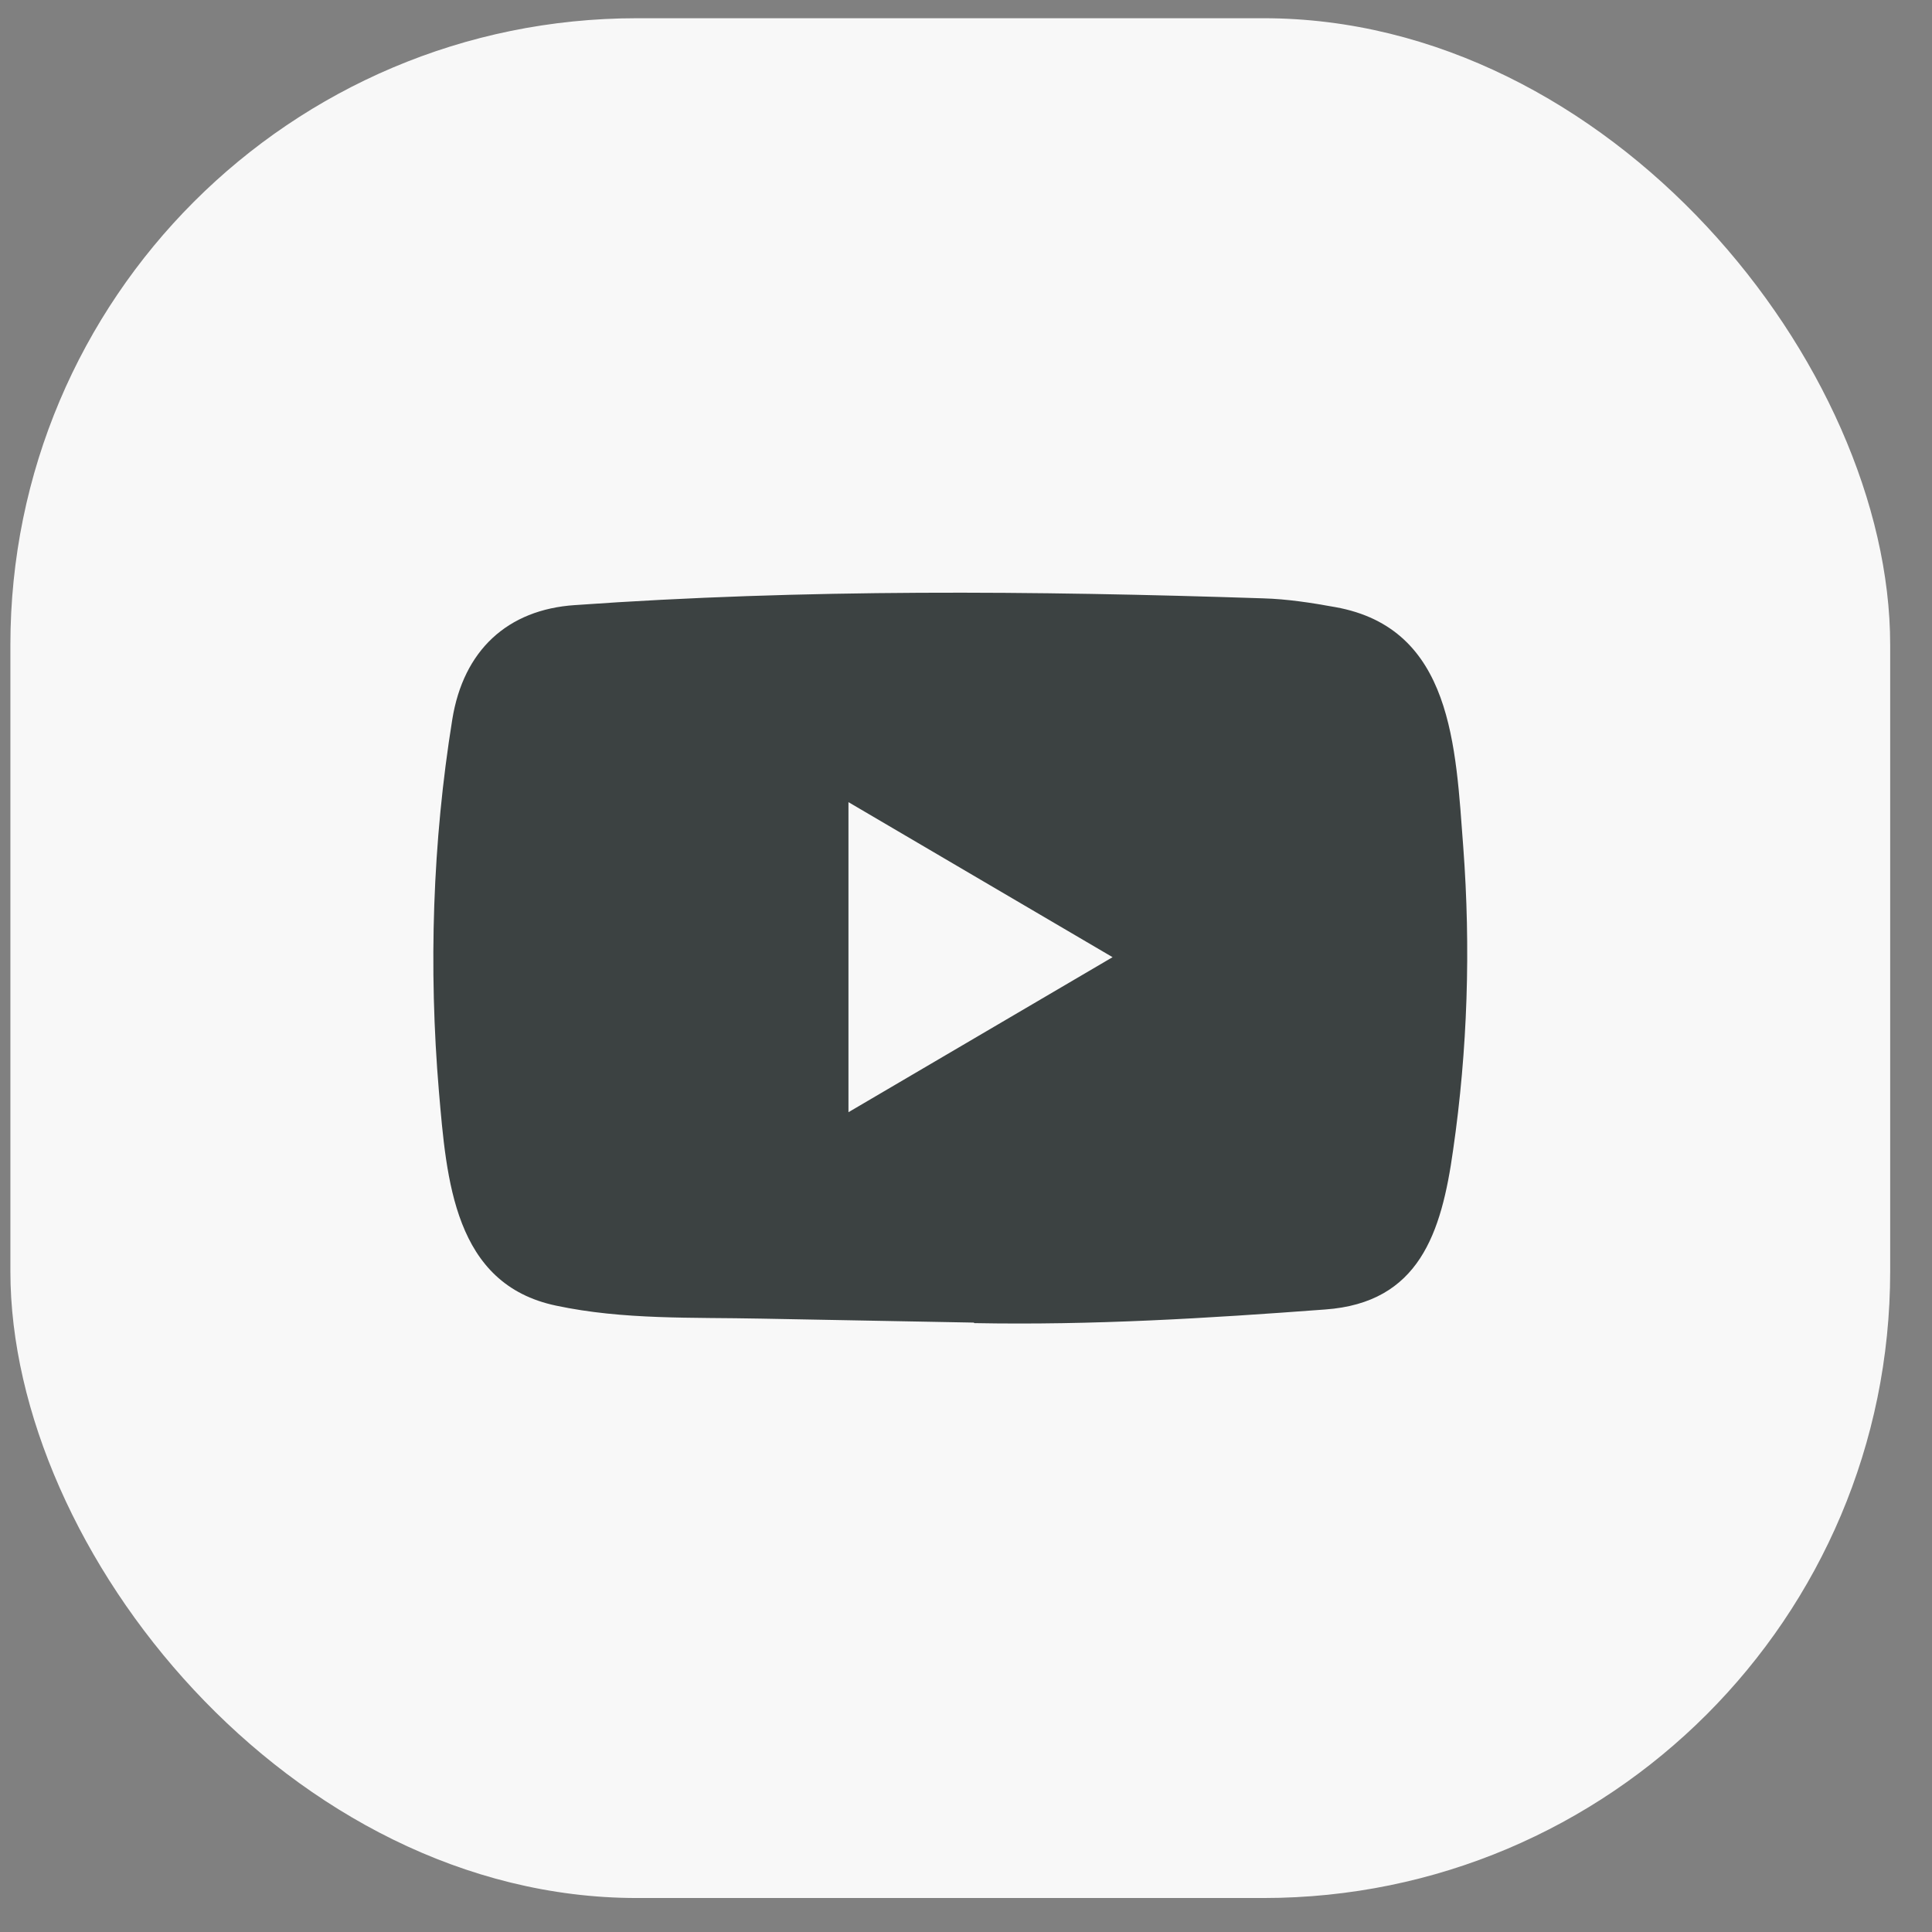
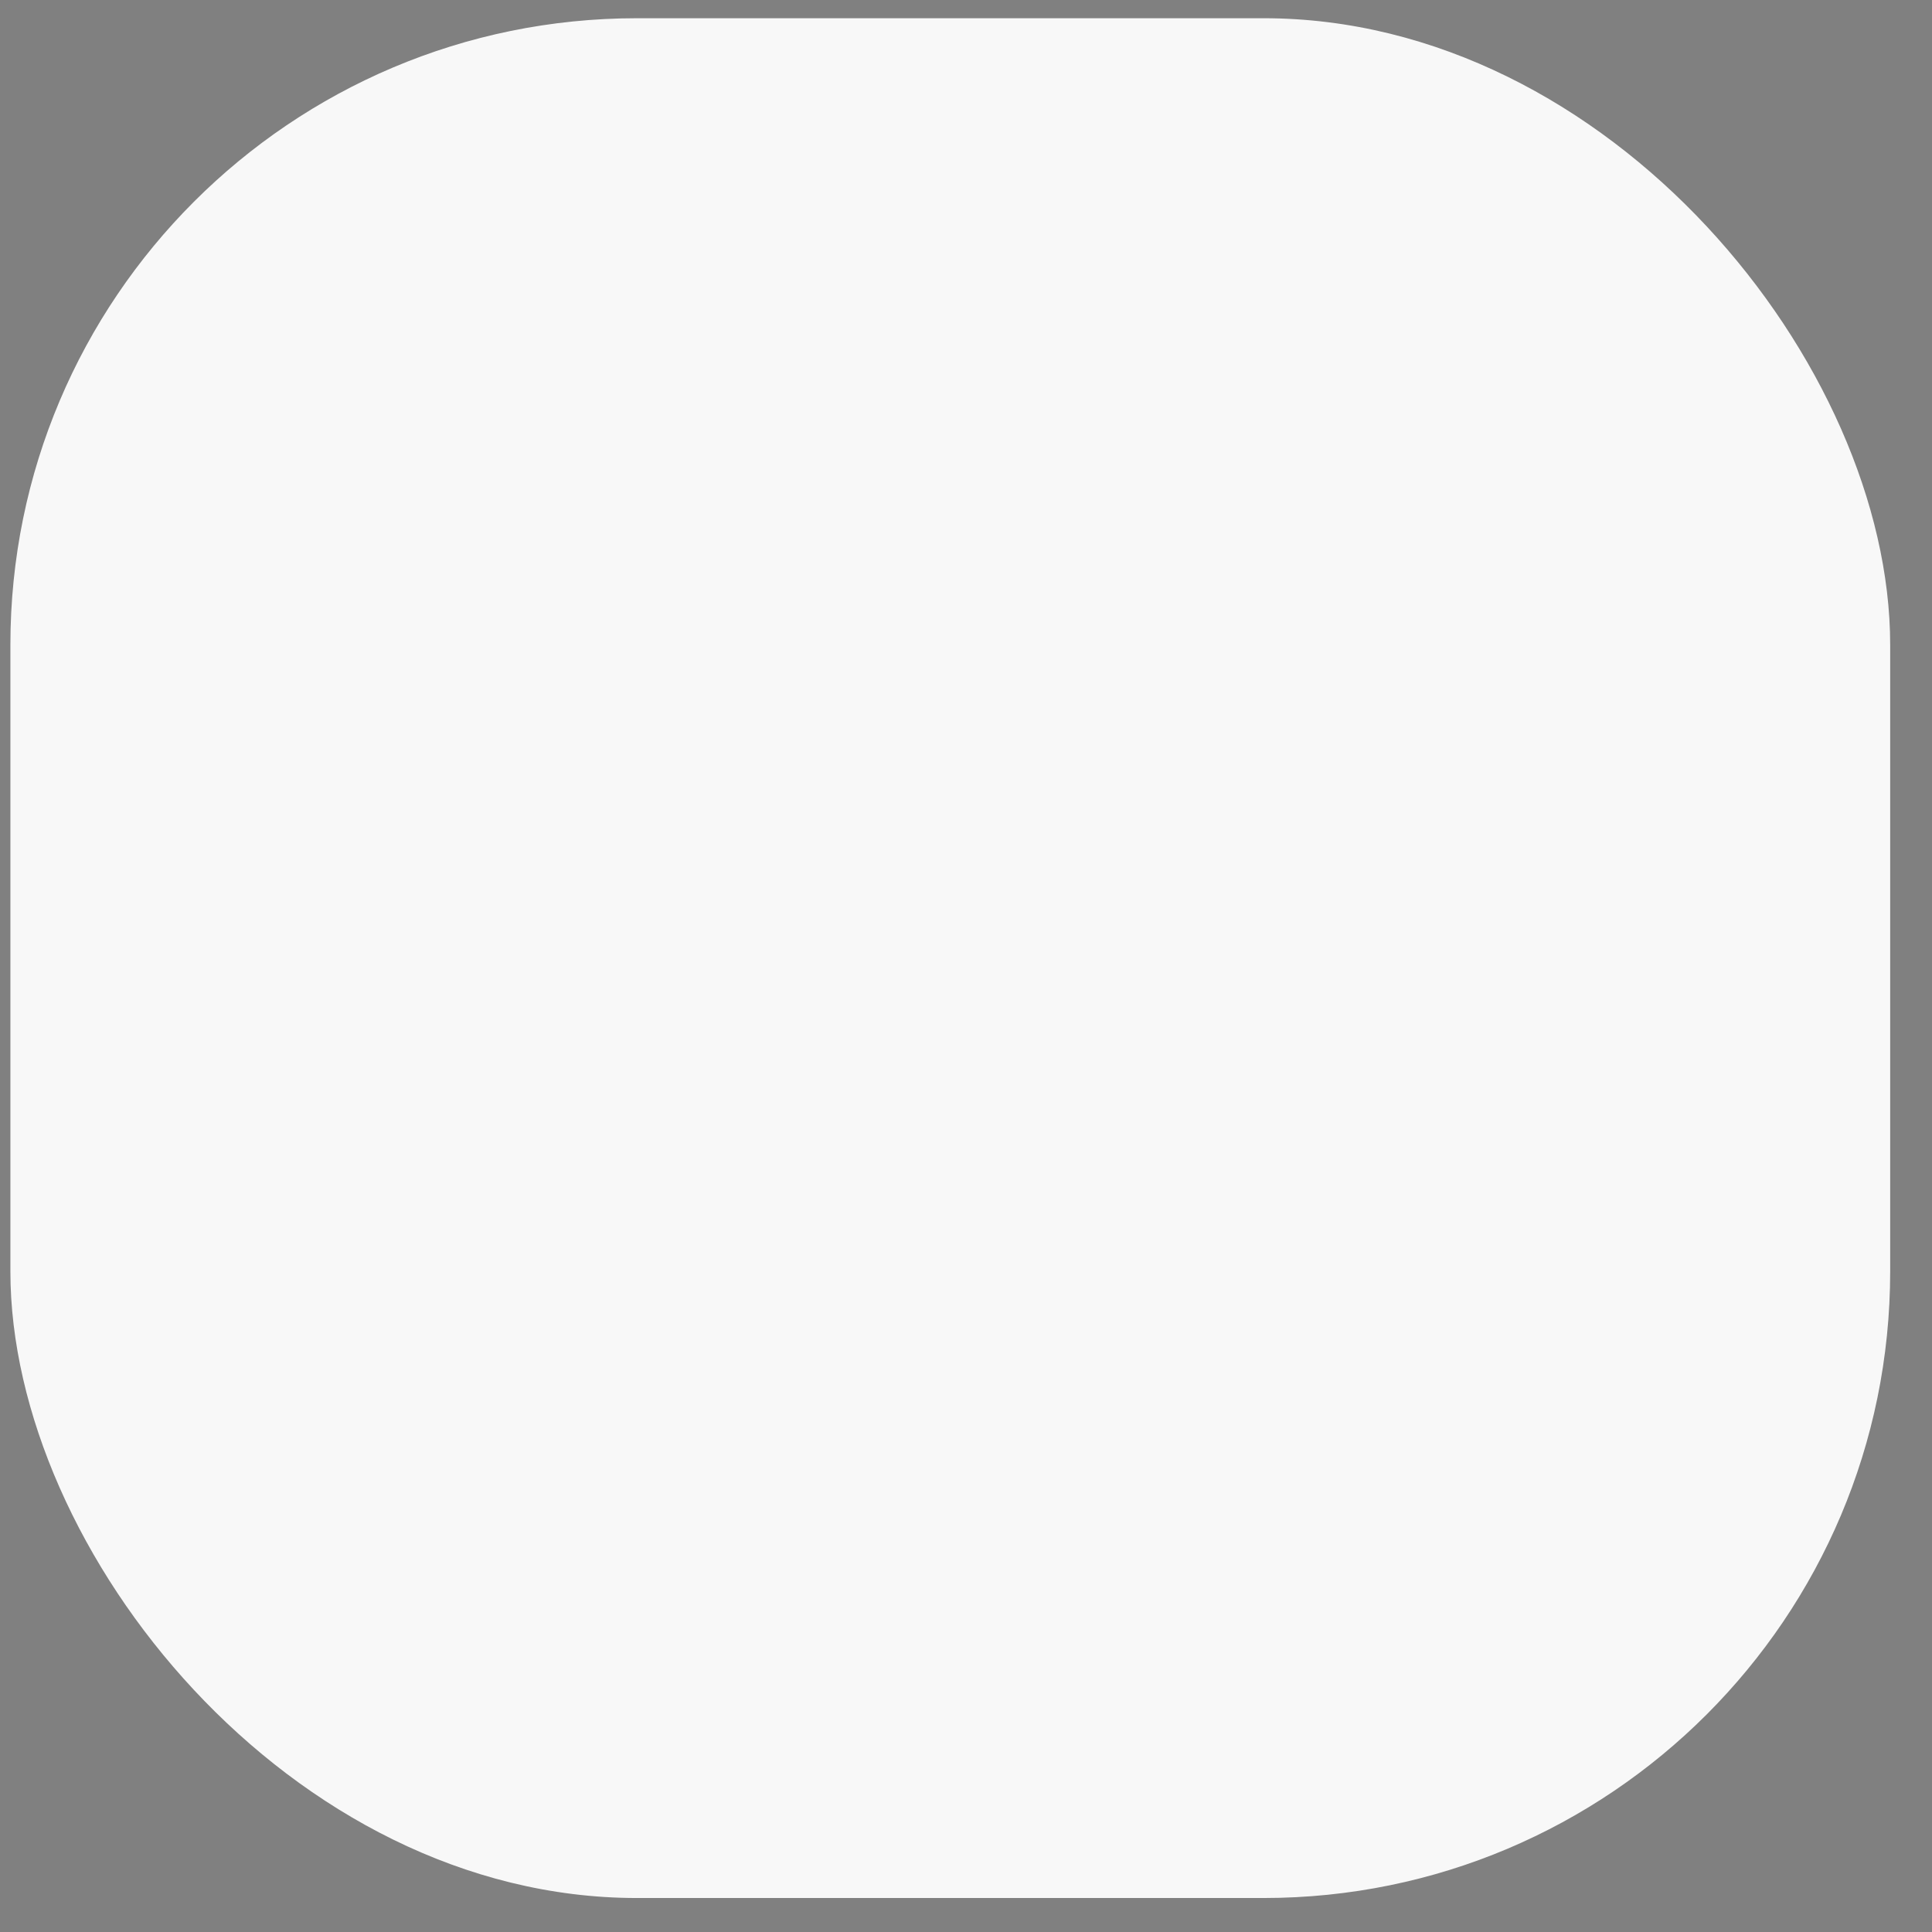
<svg xmlns="http://www.w3.org/2000/svg" width="37" height="37" viewBox="0 0 37 37" fill="none">
  <rect x="0" y="0" width="37" height="37" fill="#808080" stroke="none" />
  <g id="Social Media Icon Square/YouTube">
    <g id="Group 73">
      <rect id="Social Media Icon" x="0.199" y="0.349" width="36" height="36" rx="12" fill="#F8F8F8" />
-       <path id="YouTube" d="M18.638 25.329L14.575 25.253C13.26 25.226 11.942 25.279 10.652 25.005C8.691 24.596 8.552 22.588 8.406 20.904C8.206 18.536 8.283 16.125 8.662 13.777C8.875 12.459 9.715 11.673 11.014 11.588C15.399 11.277 19.814 11.314 24.19 11.459C24.652 11.472 25.117 11.544 25.573 11.627C27.822 12.03 27.877 14.306 28.023 16.221C28.168 18.156 28.107 20.101 27.829 22.023C27.606 23.615 27.179 24.949 25.379 25.078C23.123 25.247 20.919 25.382 18.657 25.339C18.657 25.329 18.644 25.329 18.638 25.329ZM16.249 21.3C17.949 20.302 19.617 19.322 21.307 18.331C19.604 17.334 17.94 16.353 16.249 15.362V21.3Z" fill="#3C4242" />
    </g>
  </g>
</svg>